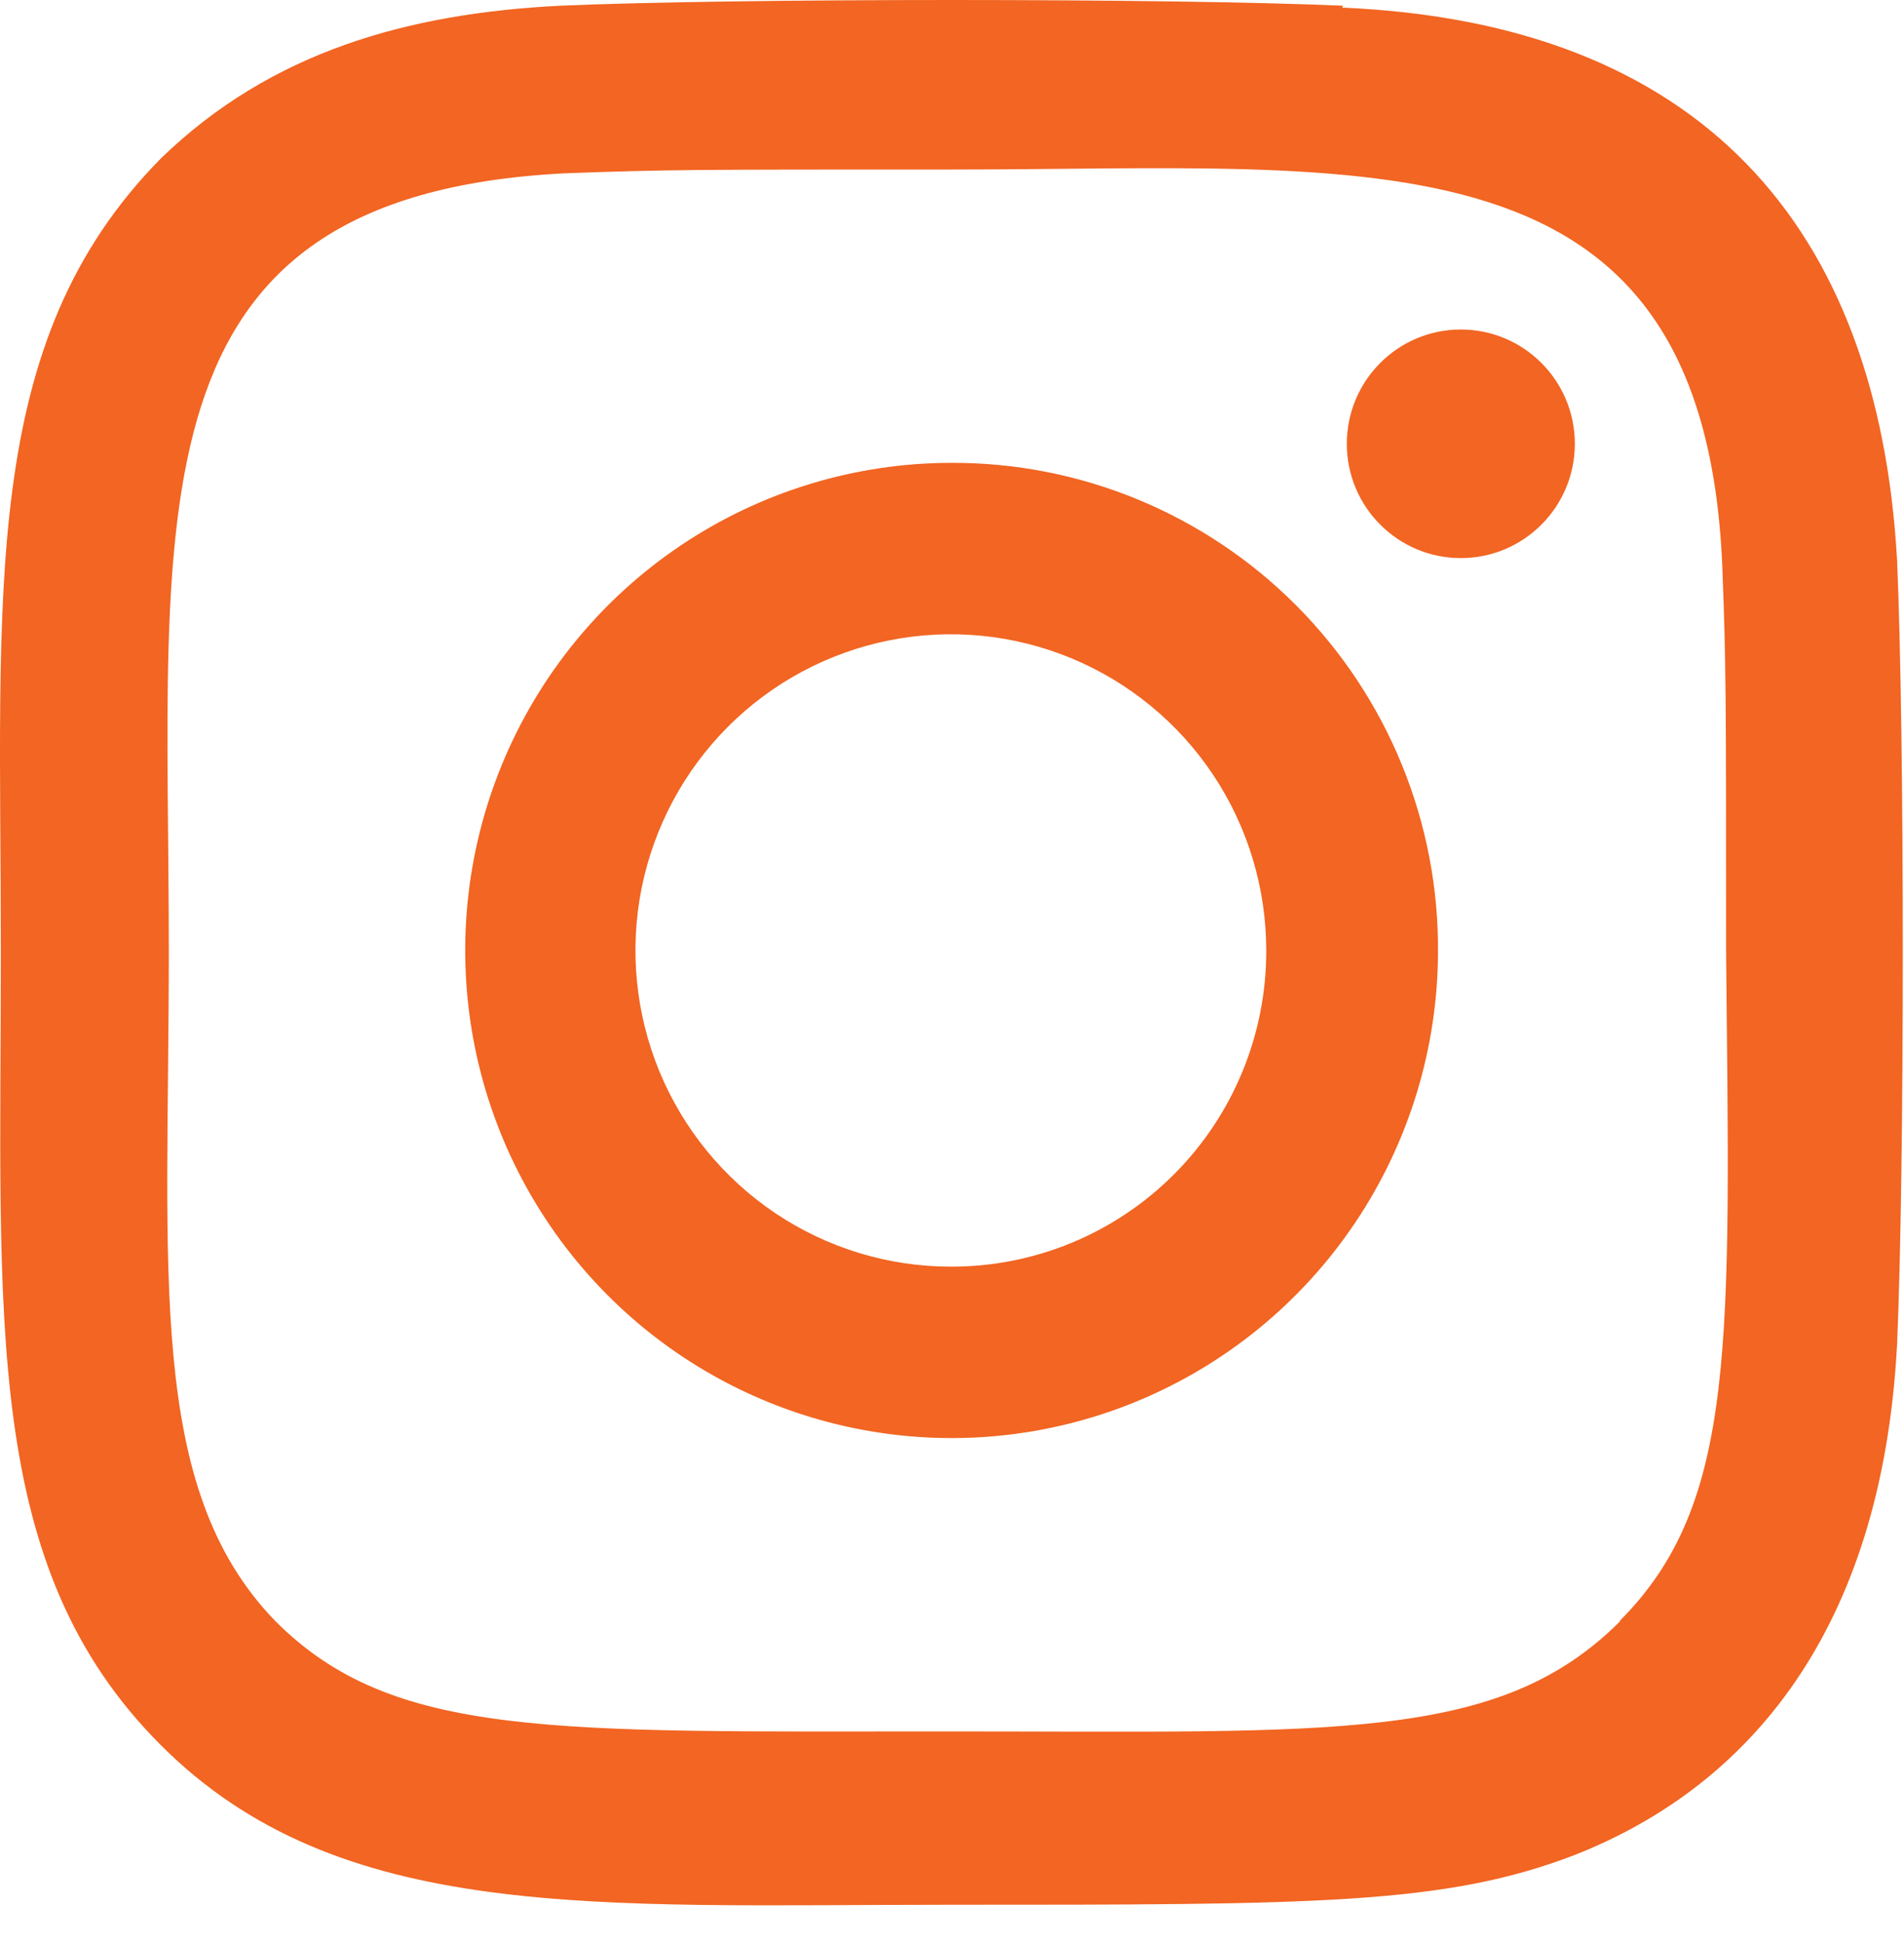
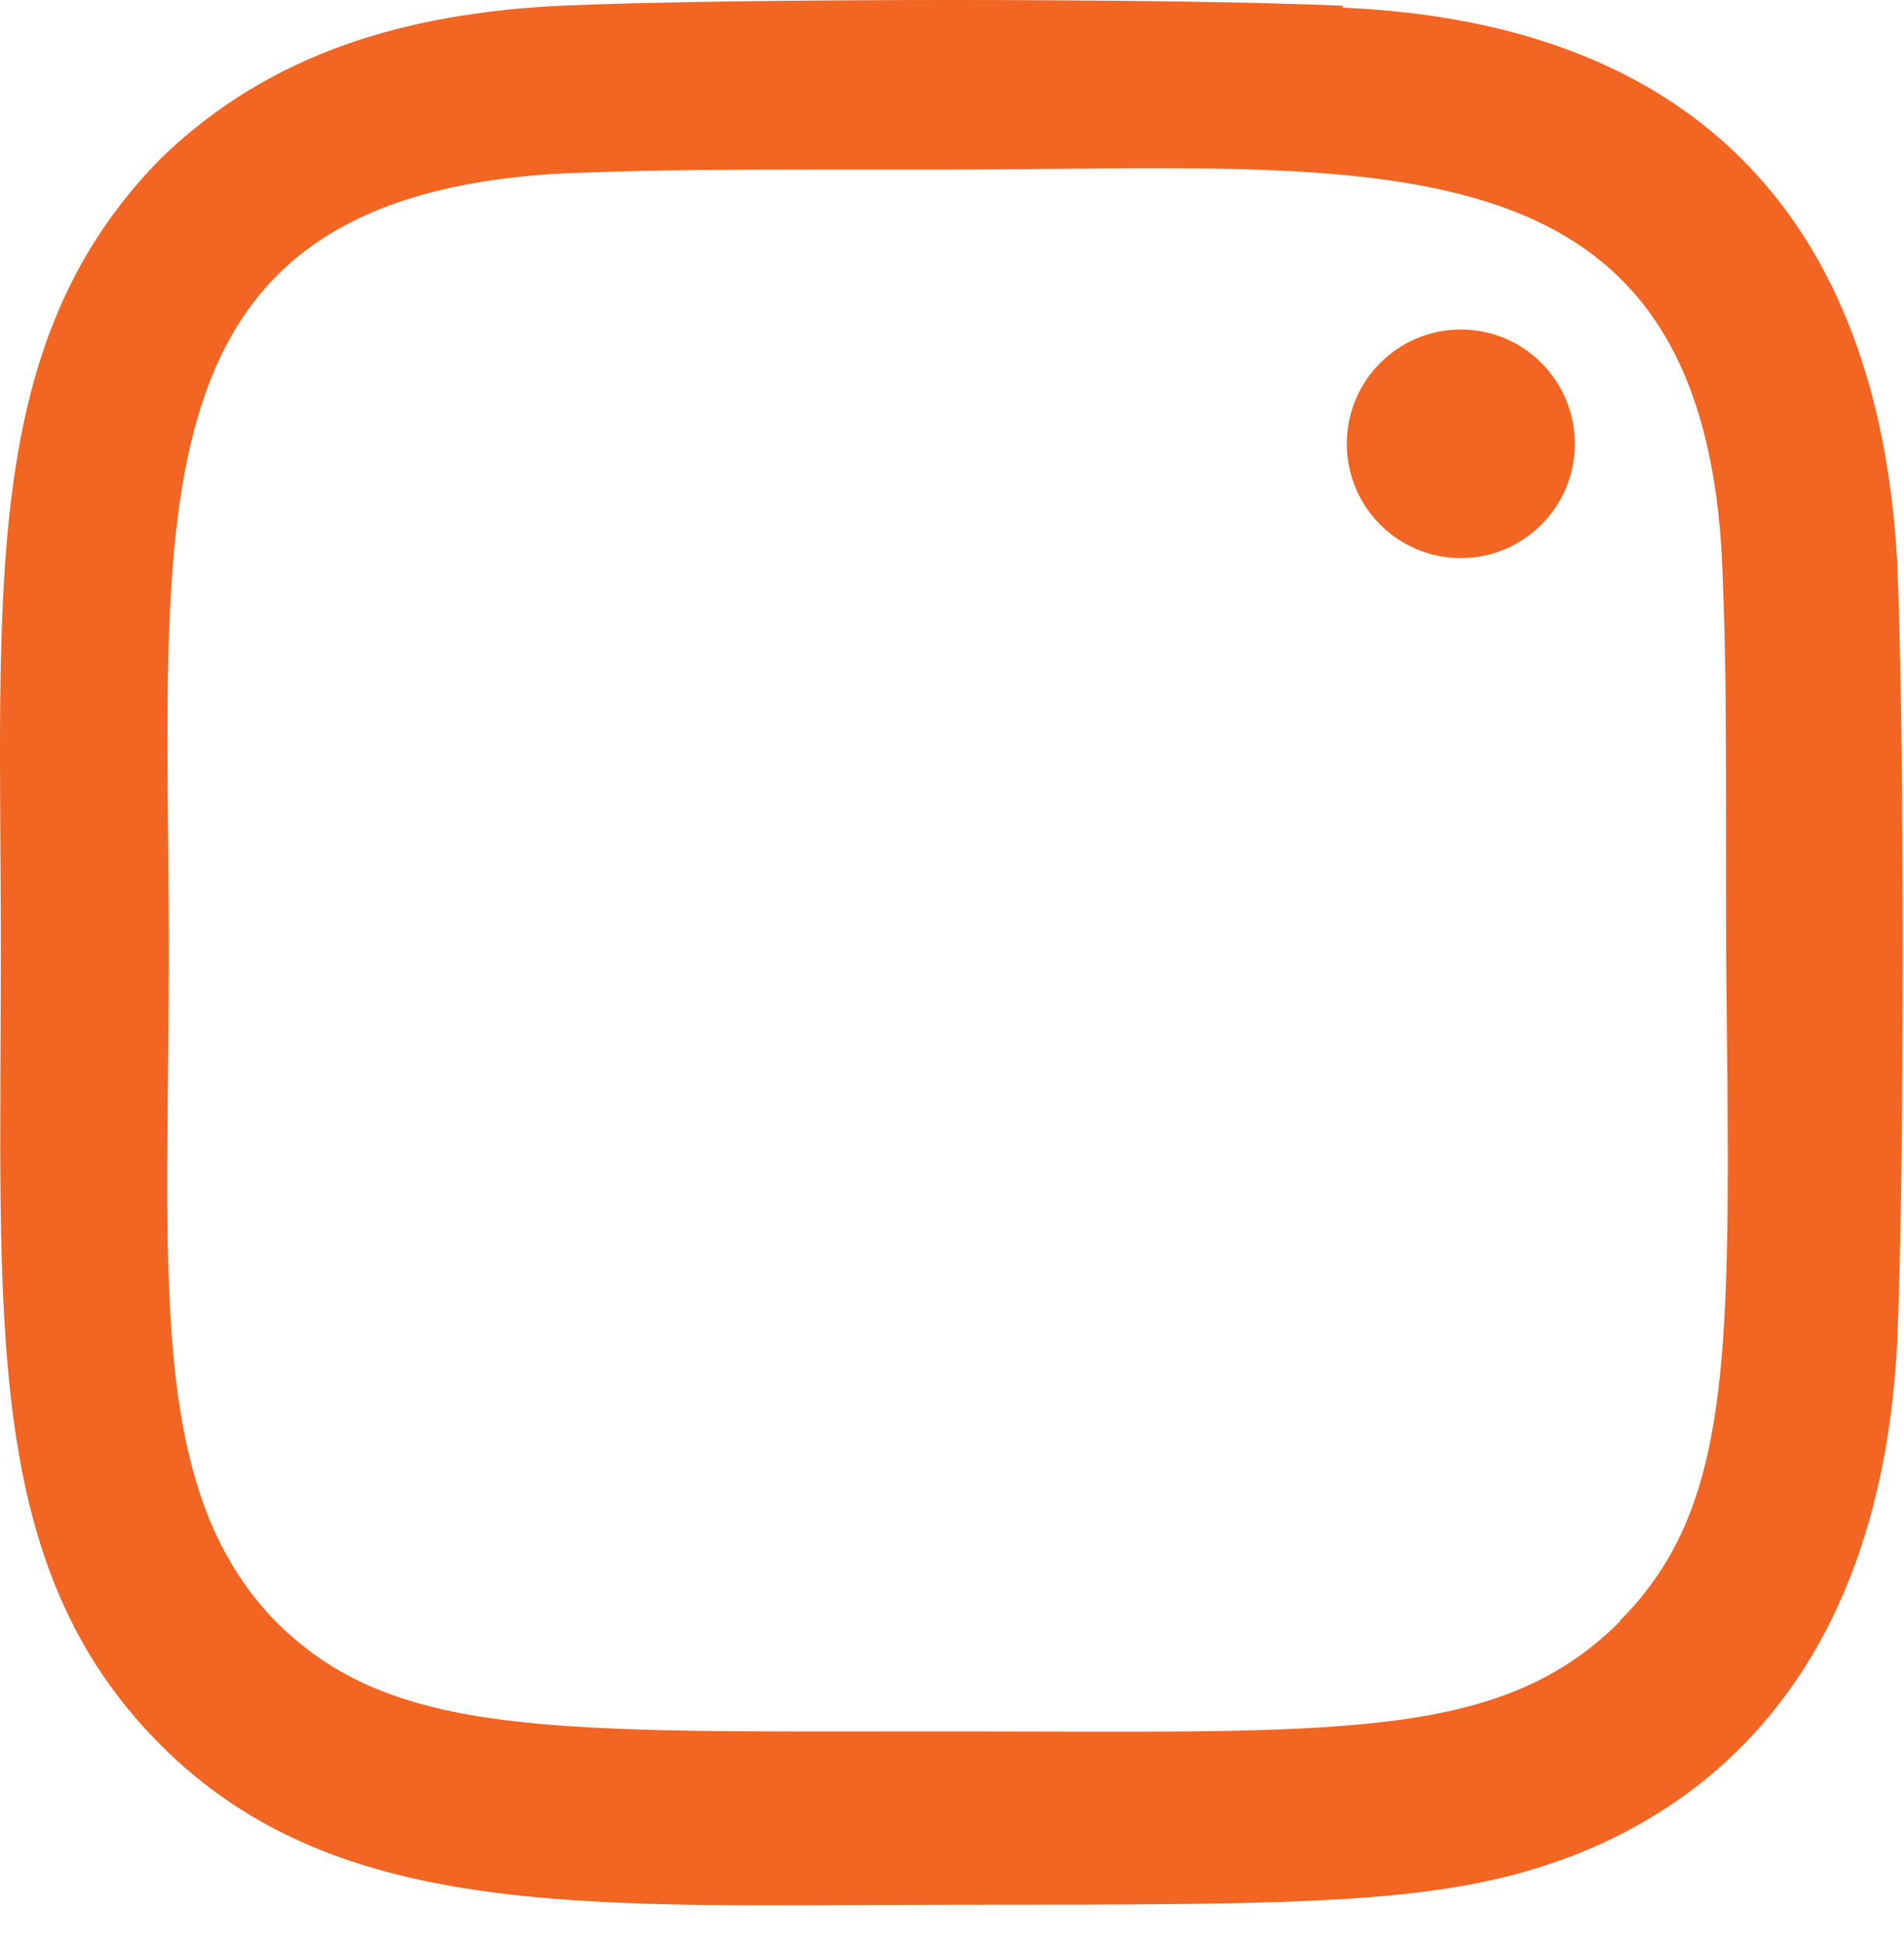
<svg xmlns="http://www.w3.org/2000/svg" width="50" height="51" viewBox="0 0 50 51" fill="none">
-   <path d="M24.97 12.149C22.446 12.153 19.981 12.906 17.884 14.312C15.787 15.719 14.153 17.716 13.188 20.052C12.223 22.388 11.97 24.959 12.461 27.439C12.952 29.919 14.165 32.198 15.947 33.987C17.729 35.778 20.001 36.998 22.475 37.496C24.949 37.994 27.514 37.747 29.848 36.785C32.182 35.823 34.179 34.191 35.588 32.093C36.996 29.995 37.753 27.526 37.763 24.998C37.775 23.31 37.453 21.636 36.814 20.074C36.176 18.511 35.234 17.091 34.044 15.896C32.855 14.701 31.44 13.755 29.882 13.111C28.324 12.468 26.655 12.141 24.97 12.149ZM24.97 33.247C23.332 33.247 21.73 32.761 20.368 31.849C19.006 30.937 17.944 29.64 17.317 28.124C16.691 26.607 16.527 24.939 16.846 23.329C17.166 21.719 17.955 20.24 19.113 19.079C20.271 17.919 21.747 17.128 23.354 16.808C24.961 16.488 26.626 16.652 28.14 17.28C29.653 17.909 30.947 18.972 31.857 20.337C32.767 21.702 33.252 23.306 33.252 24.948C33.255 26.038 33.043 27.119 32.627 28.127C32.212 29.135 31.602 30.051 30.832 30.822C30.063 31.593 29.149 32.205 28.143 32.621C27.137 33.037 26.058 33.25 24.97 33.247Z" fill="#F26522" />
-   <path d="M35.269 0.15C30.678 -0.05 19.302 -0.05 14.711 0.15C10.72 0.35 7.127 1.35 4.233 4.15C-0.557 8.999 0.022 15.449 0.022 24.998C0.022 34.697 -0.477 41.097 4.213 45.796C8.903 50.496 15.61 49.996 24.97 49.996C34.55 49.996 37.943 49.996 41.336 48.696C45.926 46.896 49.419 42.797 49.818 35.297C50.018 30.698 50.018 19.298 49.818 14.699C49.319 5.9 44.629 0.6 35.248 0.2L35.269 0.15ZM42.553 42.547C39.36 45.746 35.069 45.446 24.89 45.446C14.512 45.446 10.32 45.646 7.227 42.547C3.834 39.047 4.433 33.447 4.433 24.948C4.433 13.449 3.235 5.15 14.811 4.55C17.506 4.45 18.204 4.45 24.89 4.45H24.97C36.047 4.45 44.729 3.25 45.228 14.849C45.328 17.449 45.328 18.248 45.328 24.948C45.427 35.247 45.627 39.447 42.533 42.547H42.553Z" fill="#F26522" />
+   <path d="M35.269 0.15C30.678 -0.05 19.302 -0.05 14.711 0.15C10.72 0.35 7.127 1.35 4.233 4.15C-0.557 8.999 0.022 15.449 0.022 24.998C0.022 34.697 -0.477 41.097 4.213 45.796C8.903 50.496 15.61 49.996 24.97 49.996C34.55 49.996 37.943 49.996 41.336 48.696C45.926 46.896 49.419 42.797 49.818 35.297C50.018 30.698 50.018 19.298 49.818 14.699C49.319 5.9 44.629 0.6 35.248 0.2L35.269 0.15ZM42.553 42.547C39.36 45.746 35.069 45.446 24.89 45.446C14.512 45.446 10.32 45.646 7.227 42.547C3.834 39.047 4.433 33.447 4.433 24.948C4.433 13.449 3.235 5.15 14.811 4.55C17.506 4.45 18.204 4.45 24.89 4.45C36.047 4.45 44.729 3.25 45.228 14.849C45.328 17.449 45.328 18.248 45.328 24.948C45.427 35.247 45.627 39.447 42.533 42.547H42.553Z" fill="#F26522" />
  <path d="M38.362 14.649C40.015 14.649 41.356 13.306 41.356 11.649C41.356 9.992 40.015 8.649 38.362 8.649C36.709 8.649 35.368 9.992 35.368 11.649C35.368 13.306 36.709 14.649 38.362 14.649Z" fill="#F26522" />
</svg>